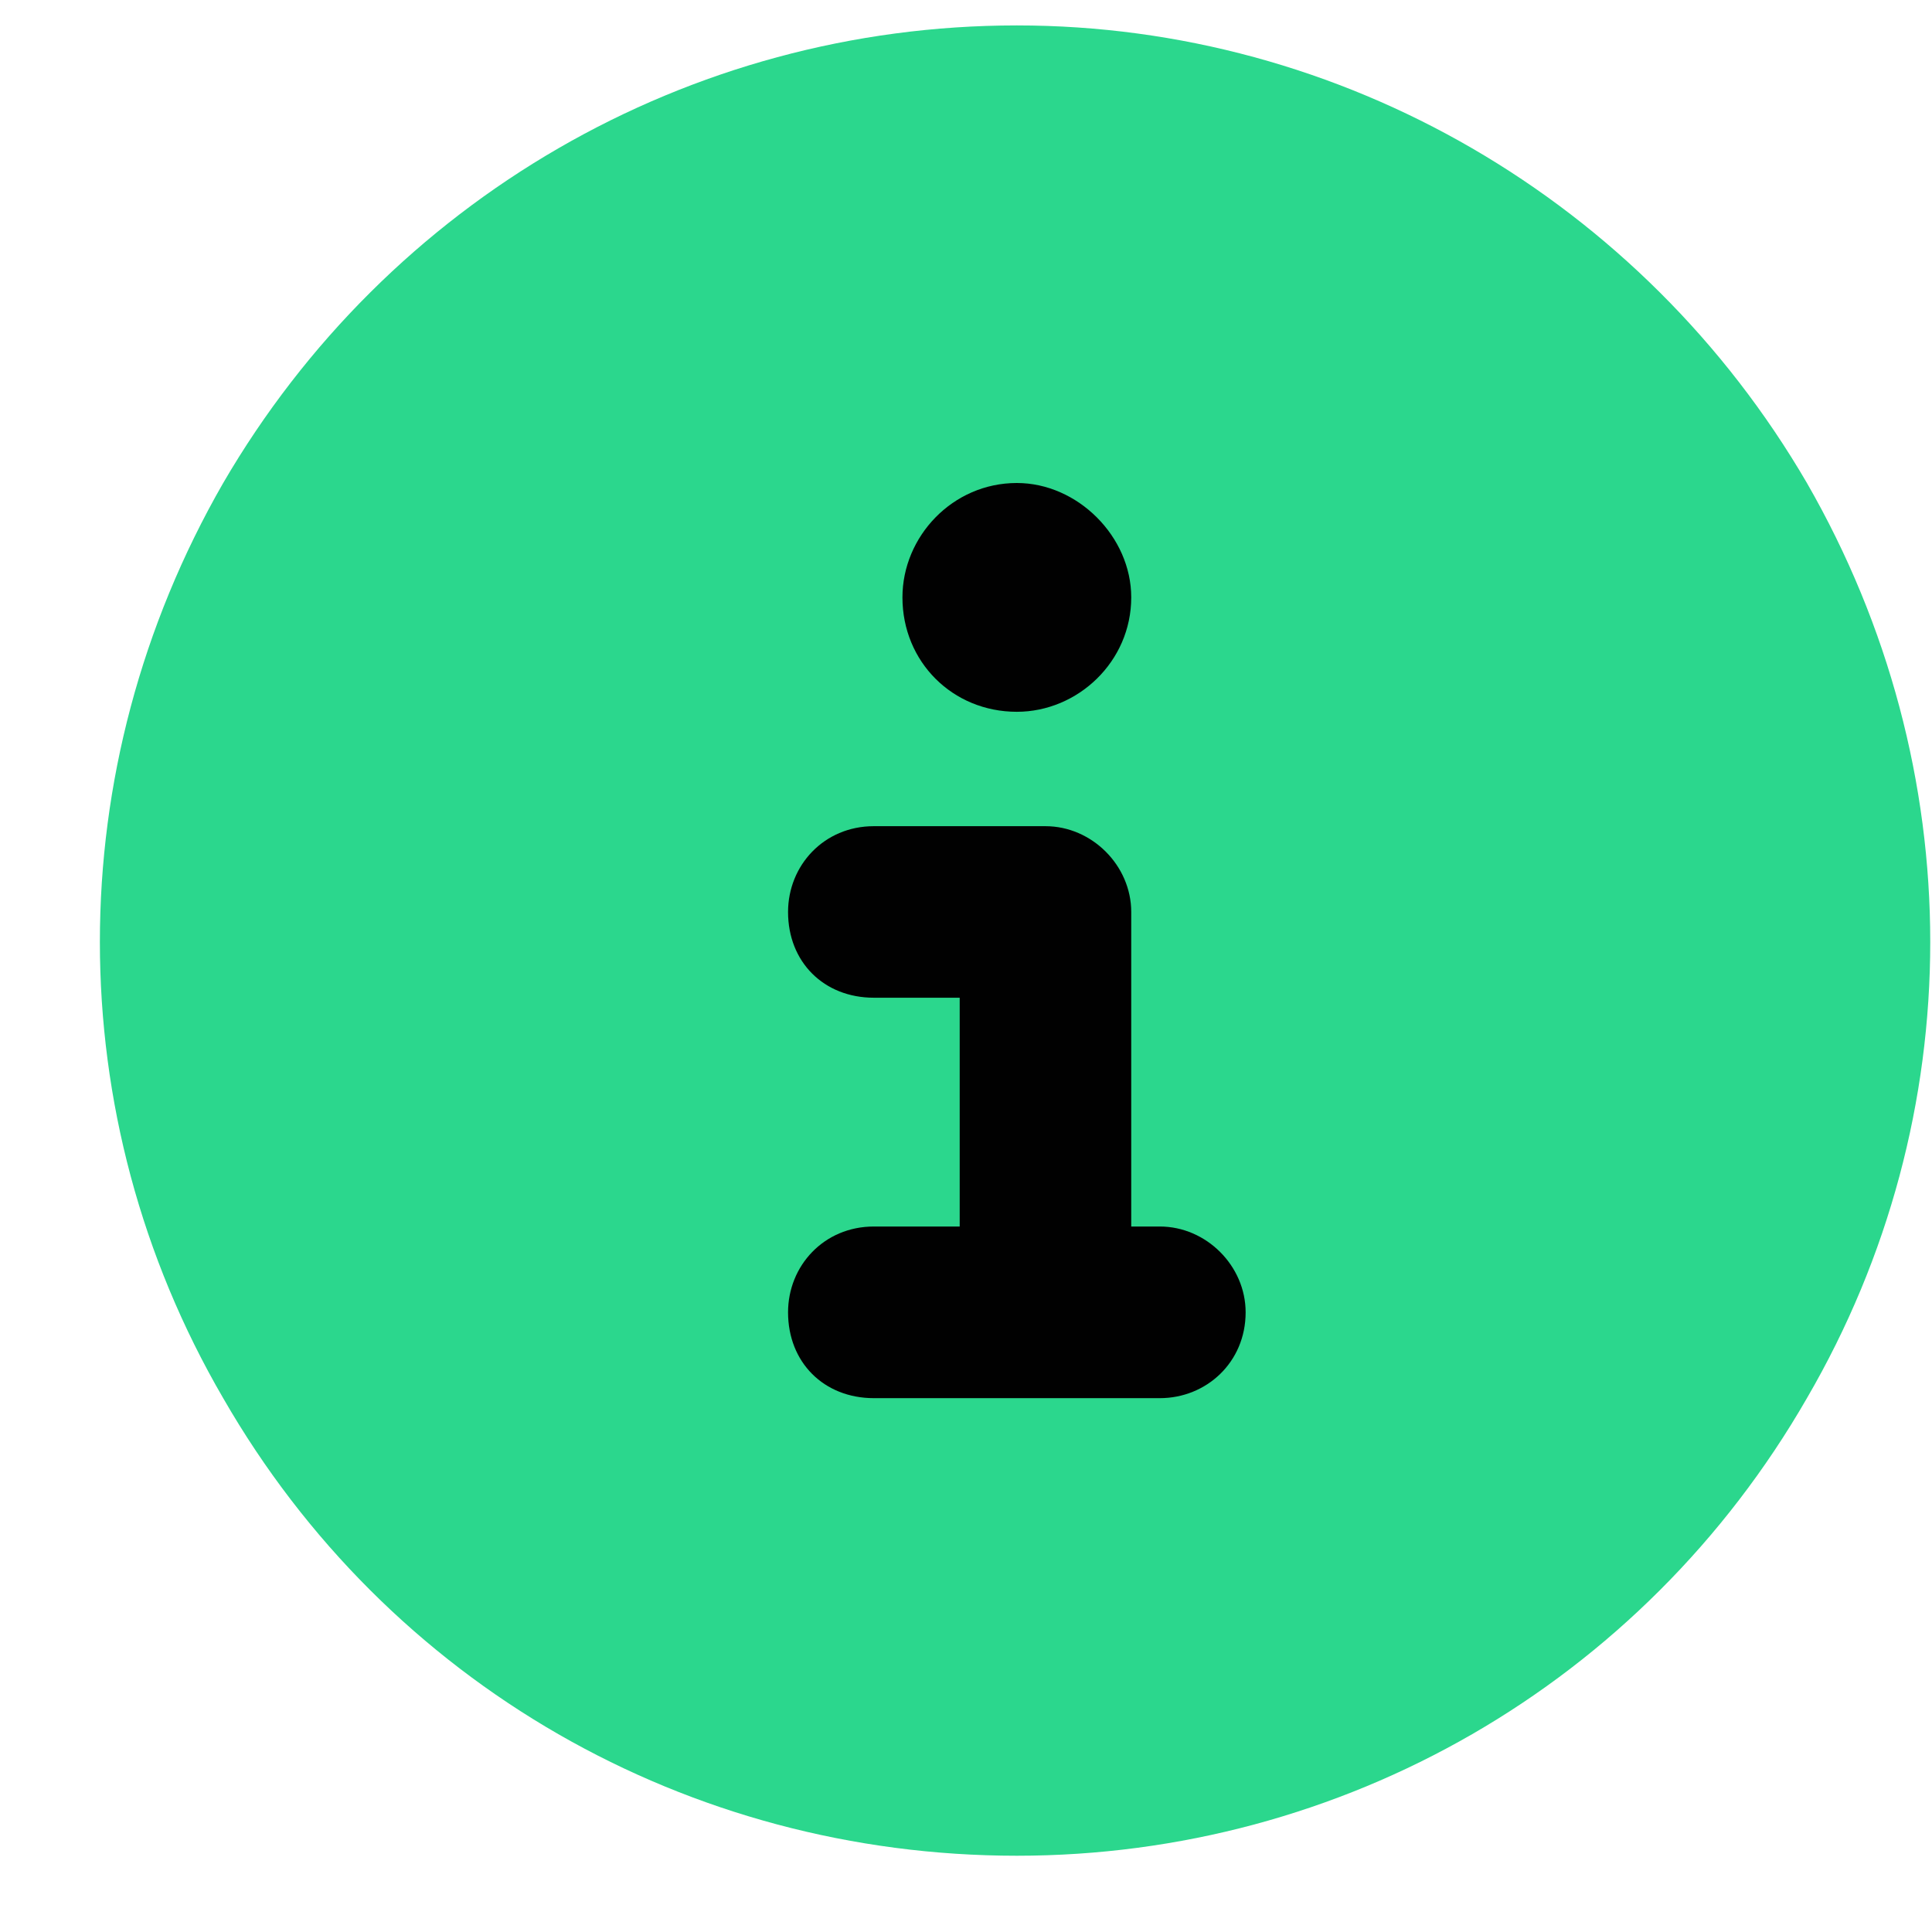
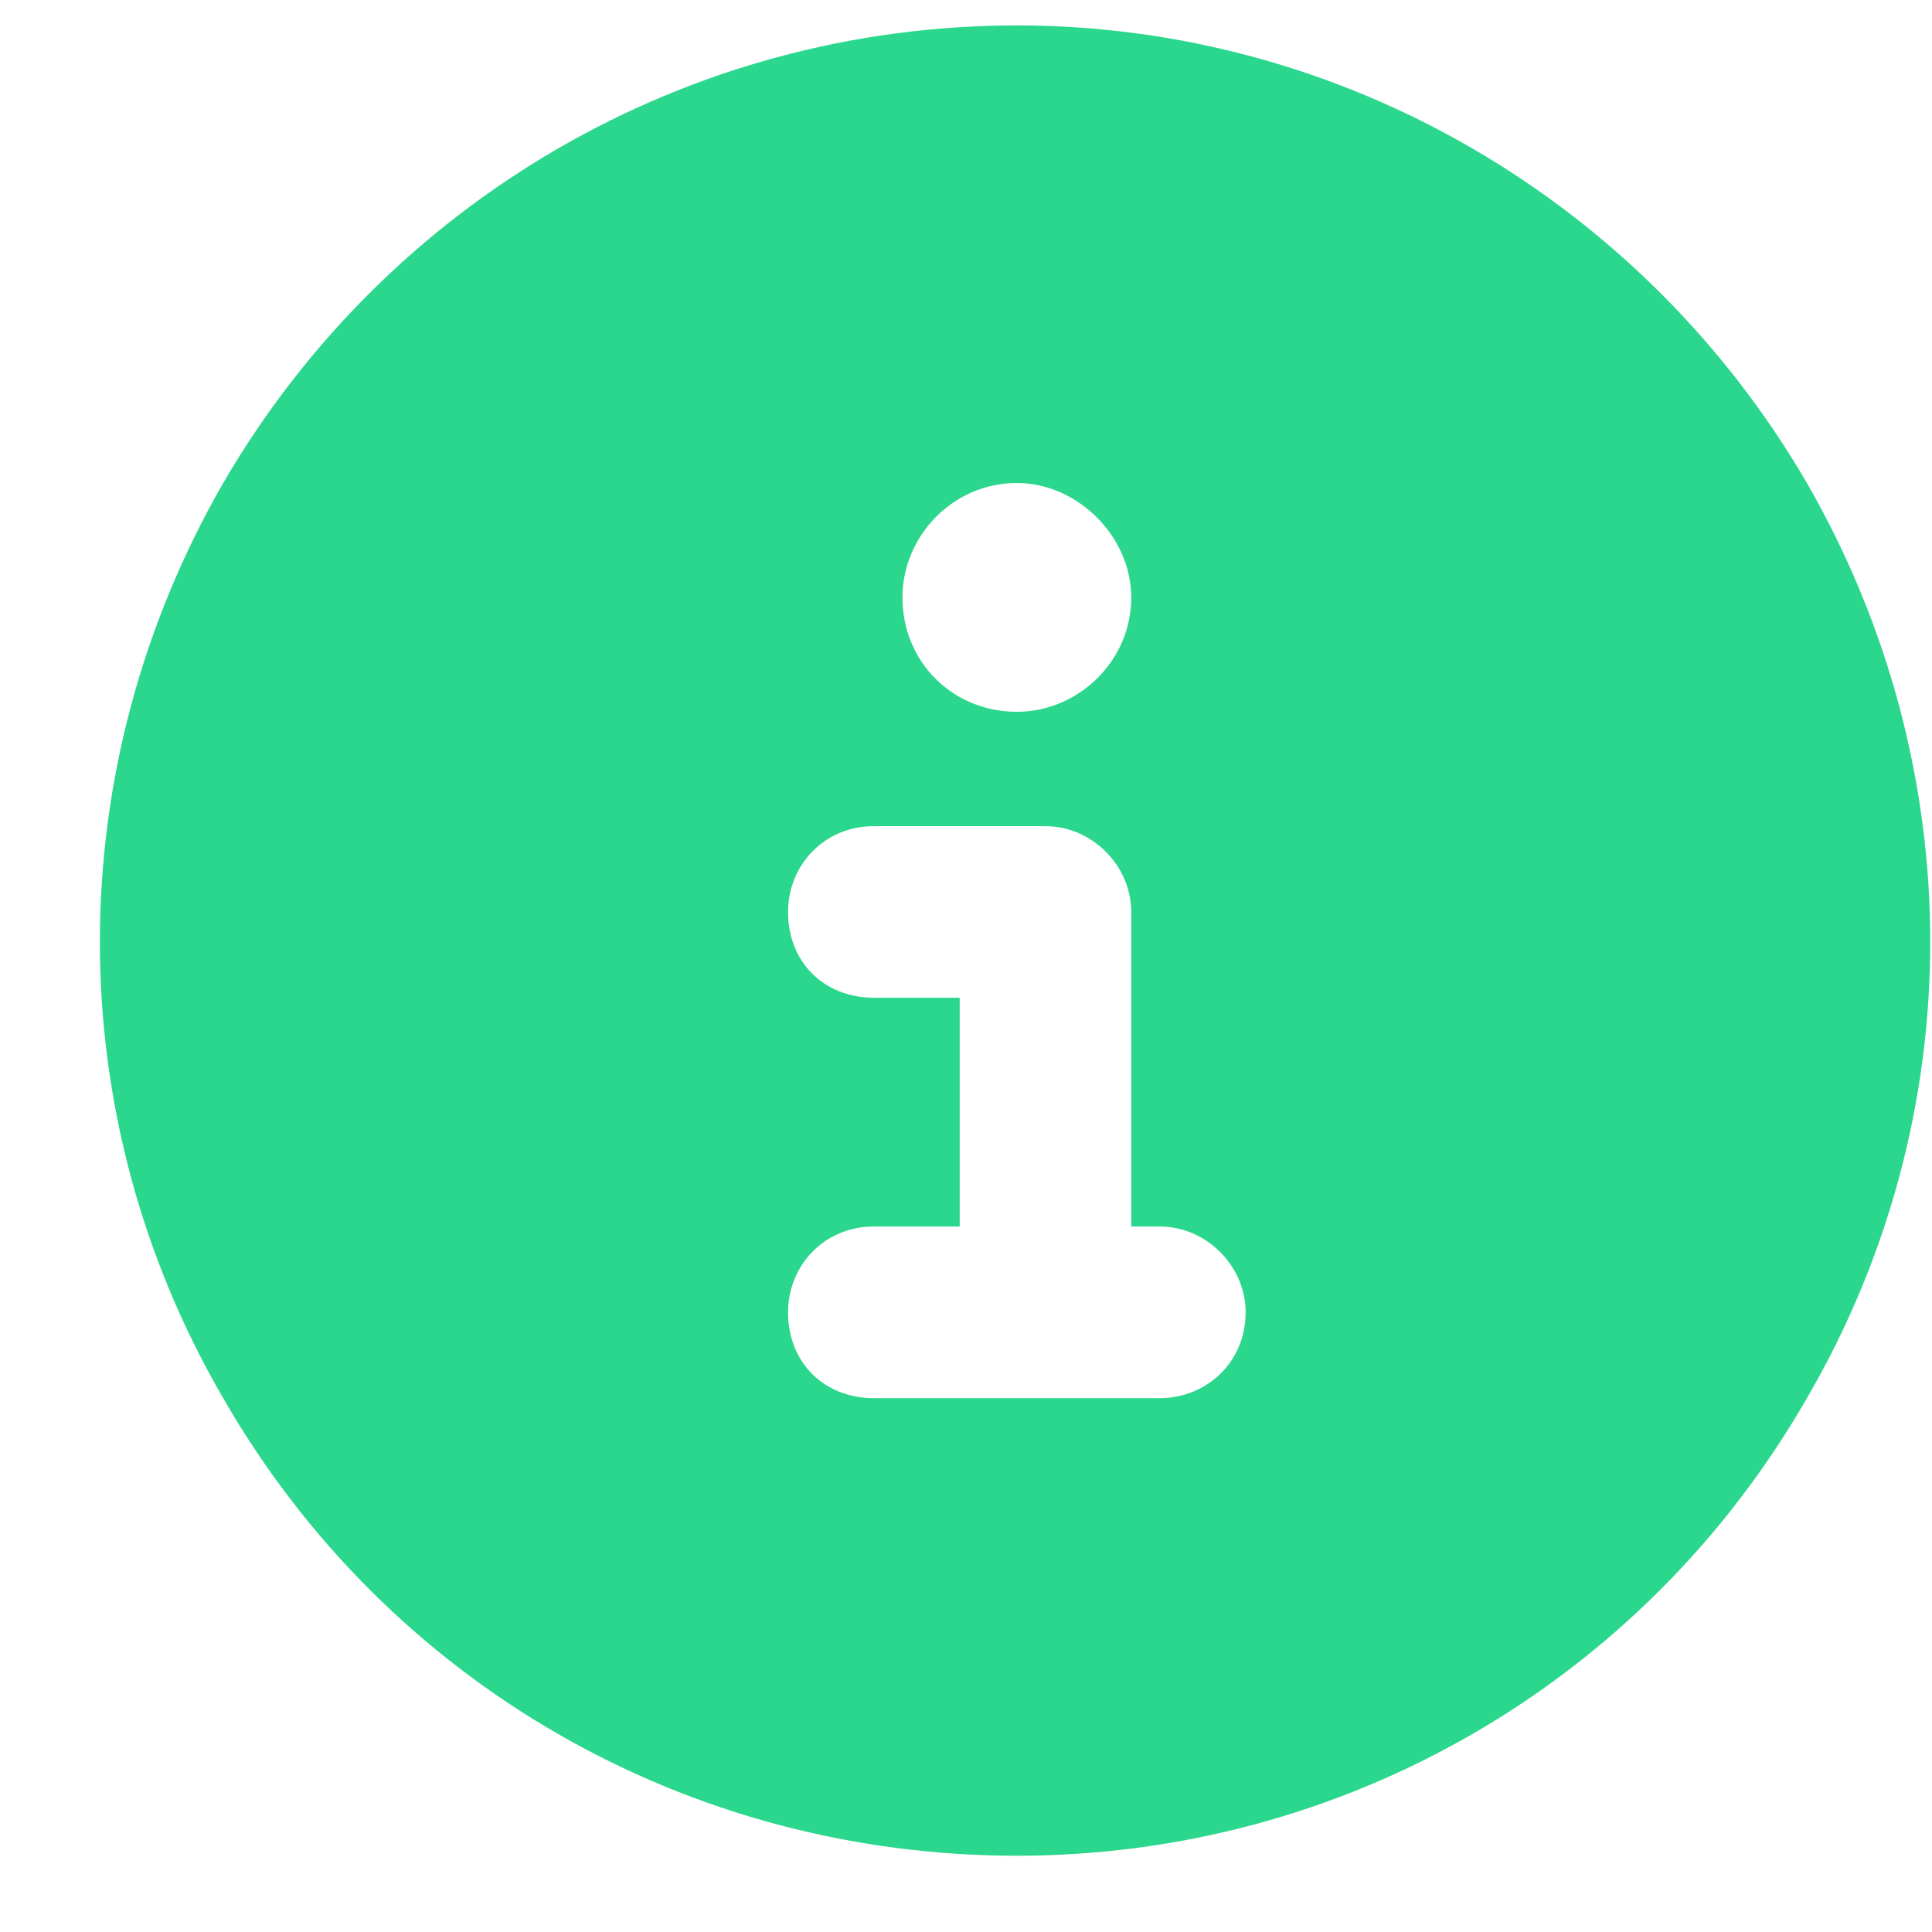
<svg xmlns="http://www.w3.org/2000/svg" width="19" height="19" viewBox="0 0 19 19" fill="none">
-   <rect x="3" y="3" width="14" height="13" rx="6.5" fill="#010101" />
  <path d="M10 18.25C6.766 18.25 3.812 16.562 2.195 13.75C0.578 10.973 0.578 7.562 2.195 4.75C3.812 1.973 6.766 0.25 10 0.25C13.199 0.25 16.152 1.973 17.77 4.75C19.387 7.562 19.387 10.973 17.77 13.75C16.152 16.562 13.199 18.25 10 18.25ZM8.594 12.062C8.102 12.062 7.75 12.449 7.75 12.906C7.75 13.398 8.102 13.75 8.594 13.75H11.406C11.863 13.75 12.25 13.398 12.25 12.906C12.25 12.449 11.863 12.062 11.406 12.062H11.125V8.969C11.125 8.512 10.738 8.125 10.281 8.125H8.594C8.102 8.125 7.75 8.512 7.75 8.969C7.75 9.461 8.102 9.812 8.594 9.812H9.438V12.062H8.594ZM10 4.75C9.367 4.75 8.875 5.277 8.875 5.875C8.875 6.508 9.367 7 10 7C10.598 7 11.125 6.508 11.125 5.875C11.125 5.277 10.598 4.75 10 4.75Z" fill="#2BD78D" />
</svg>